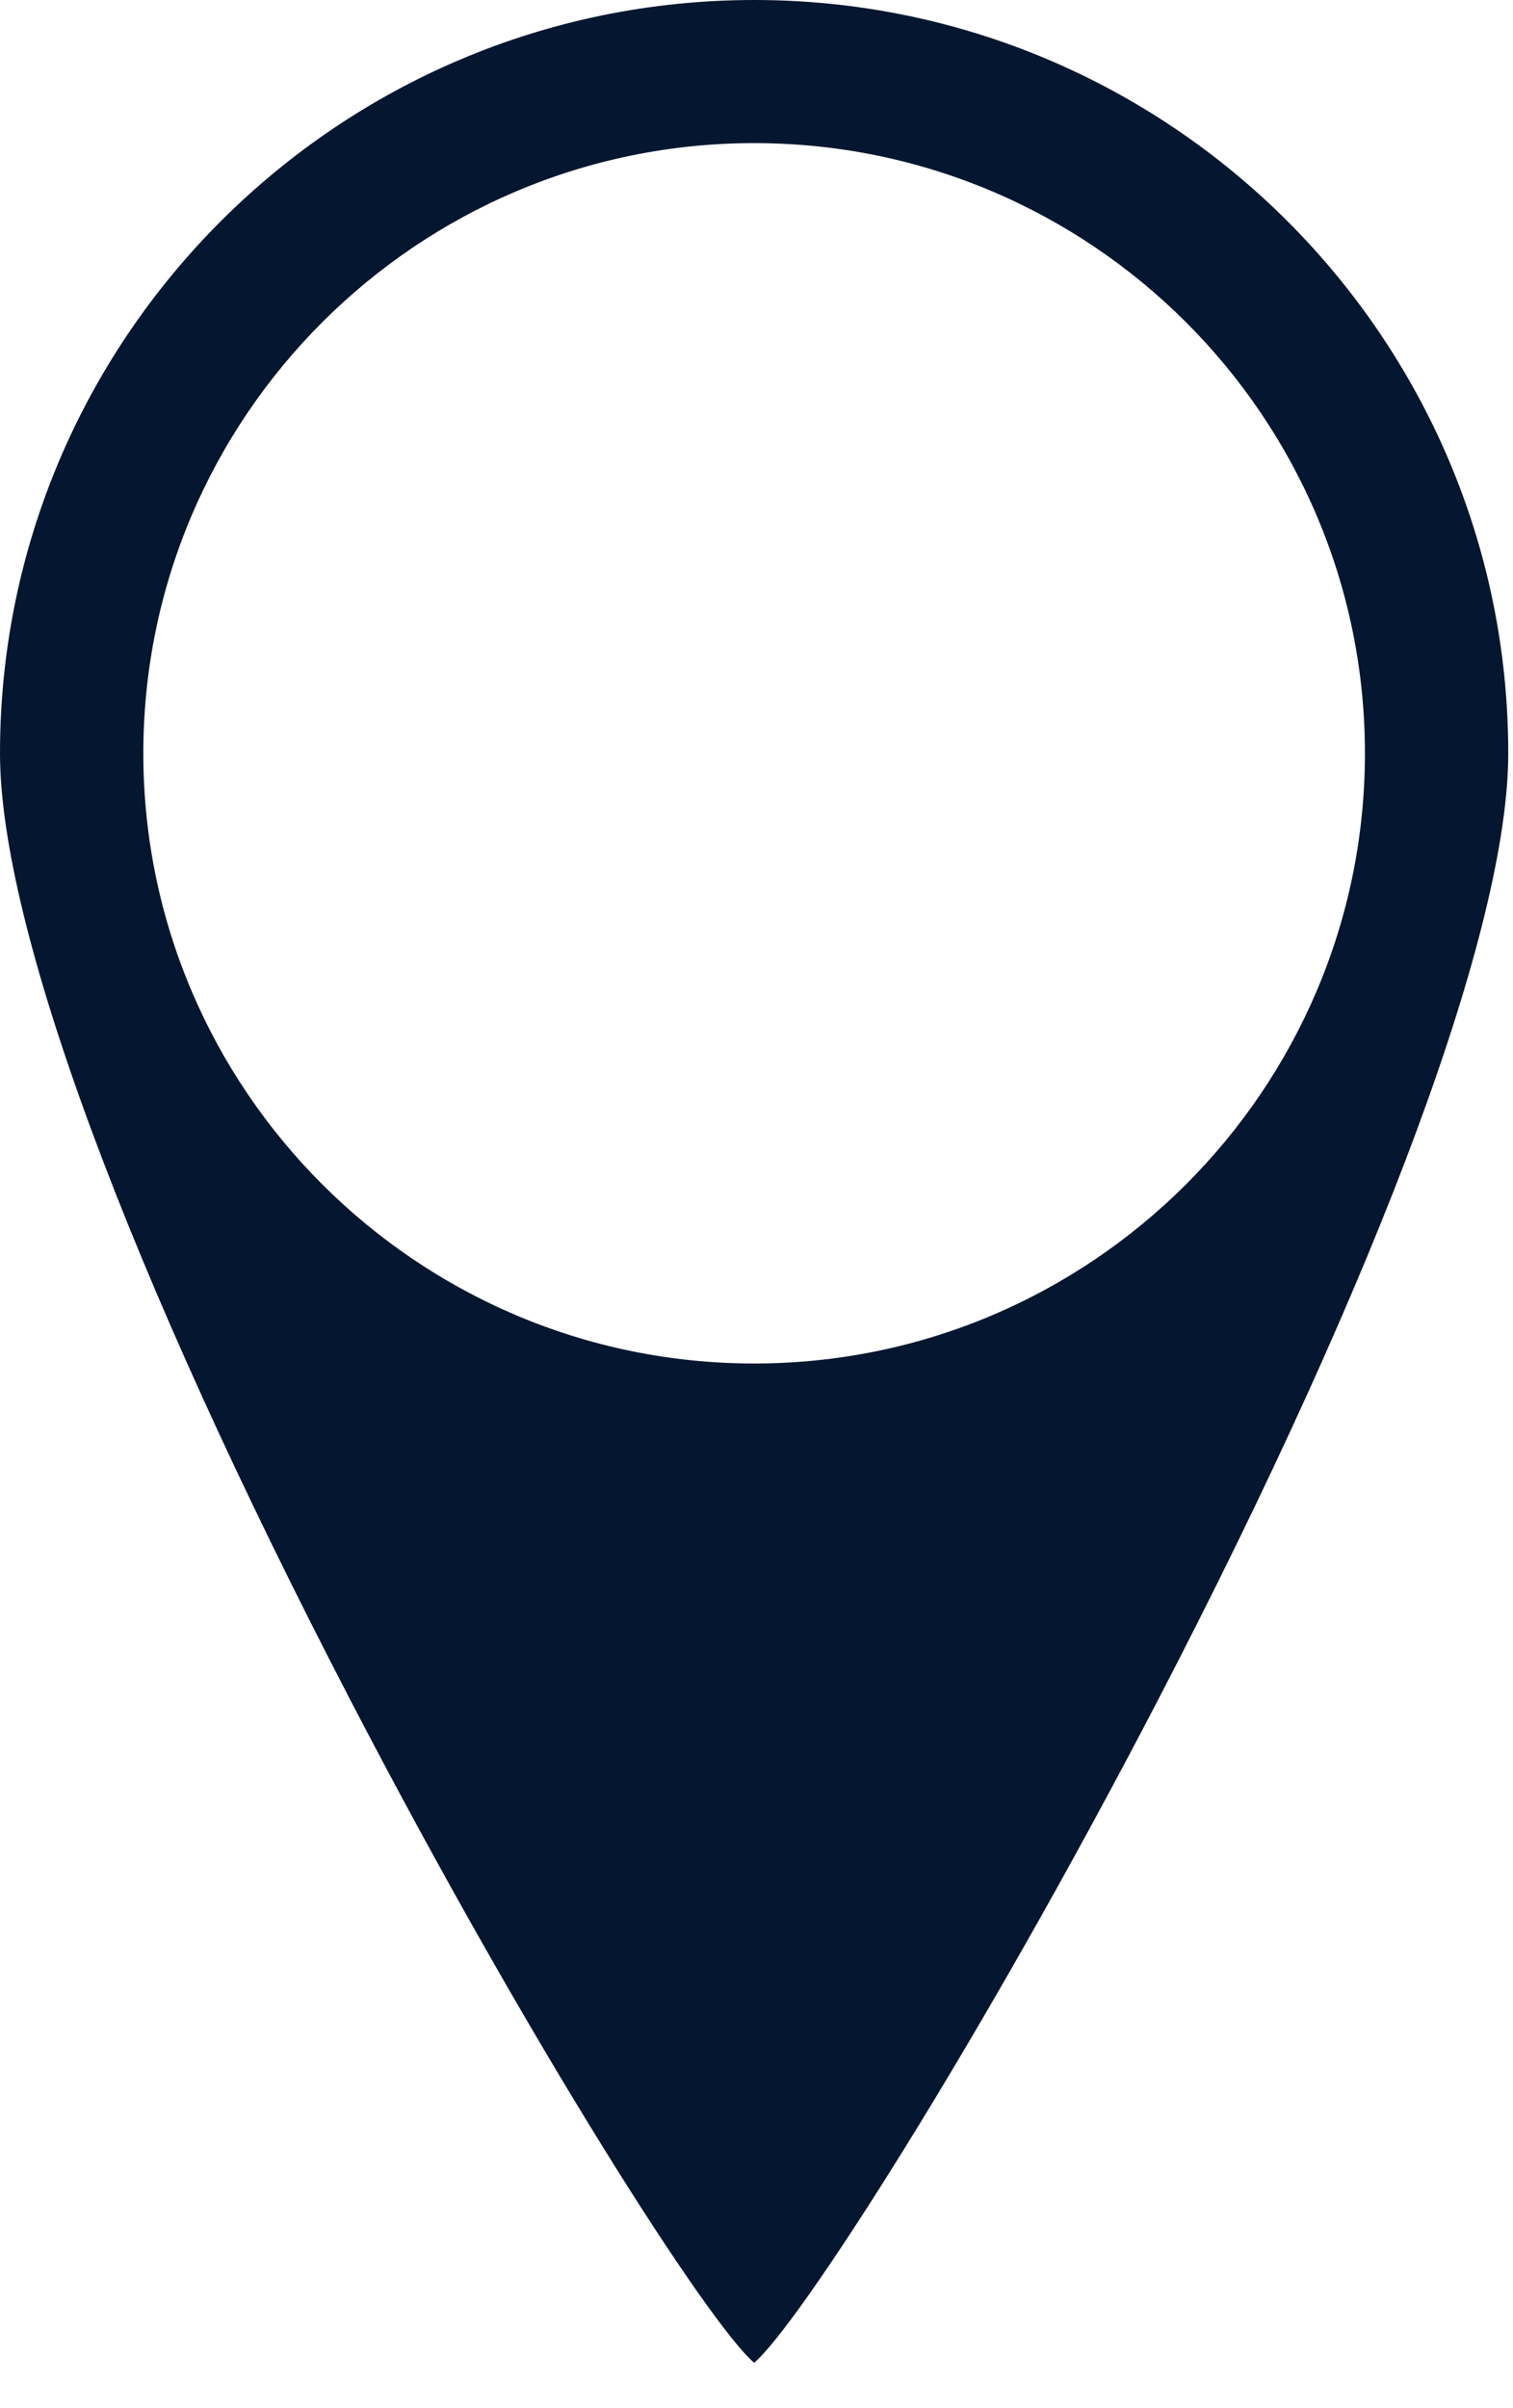
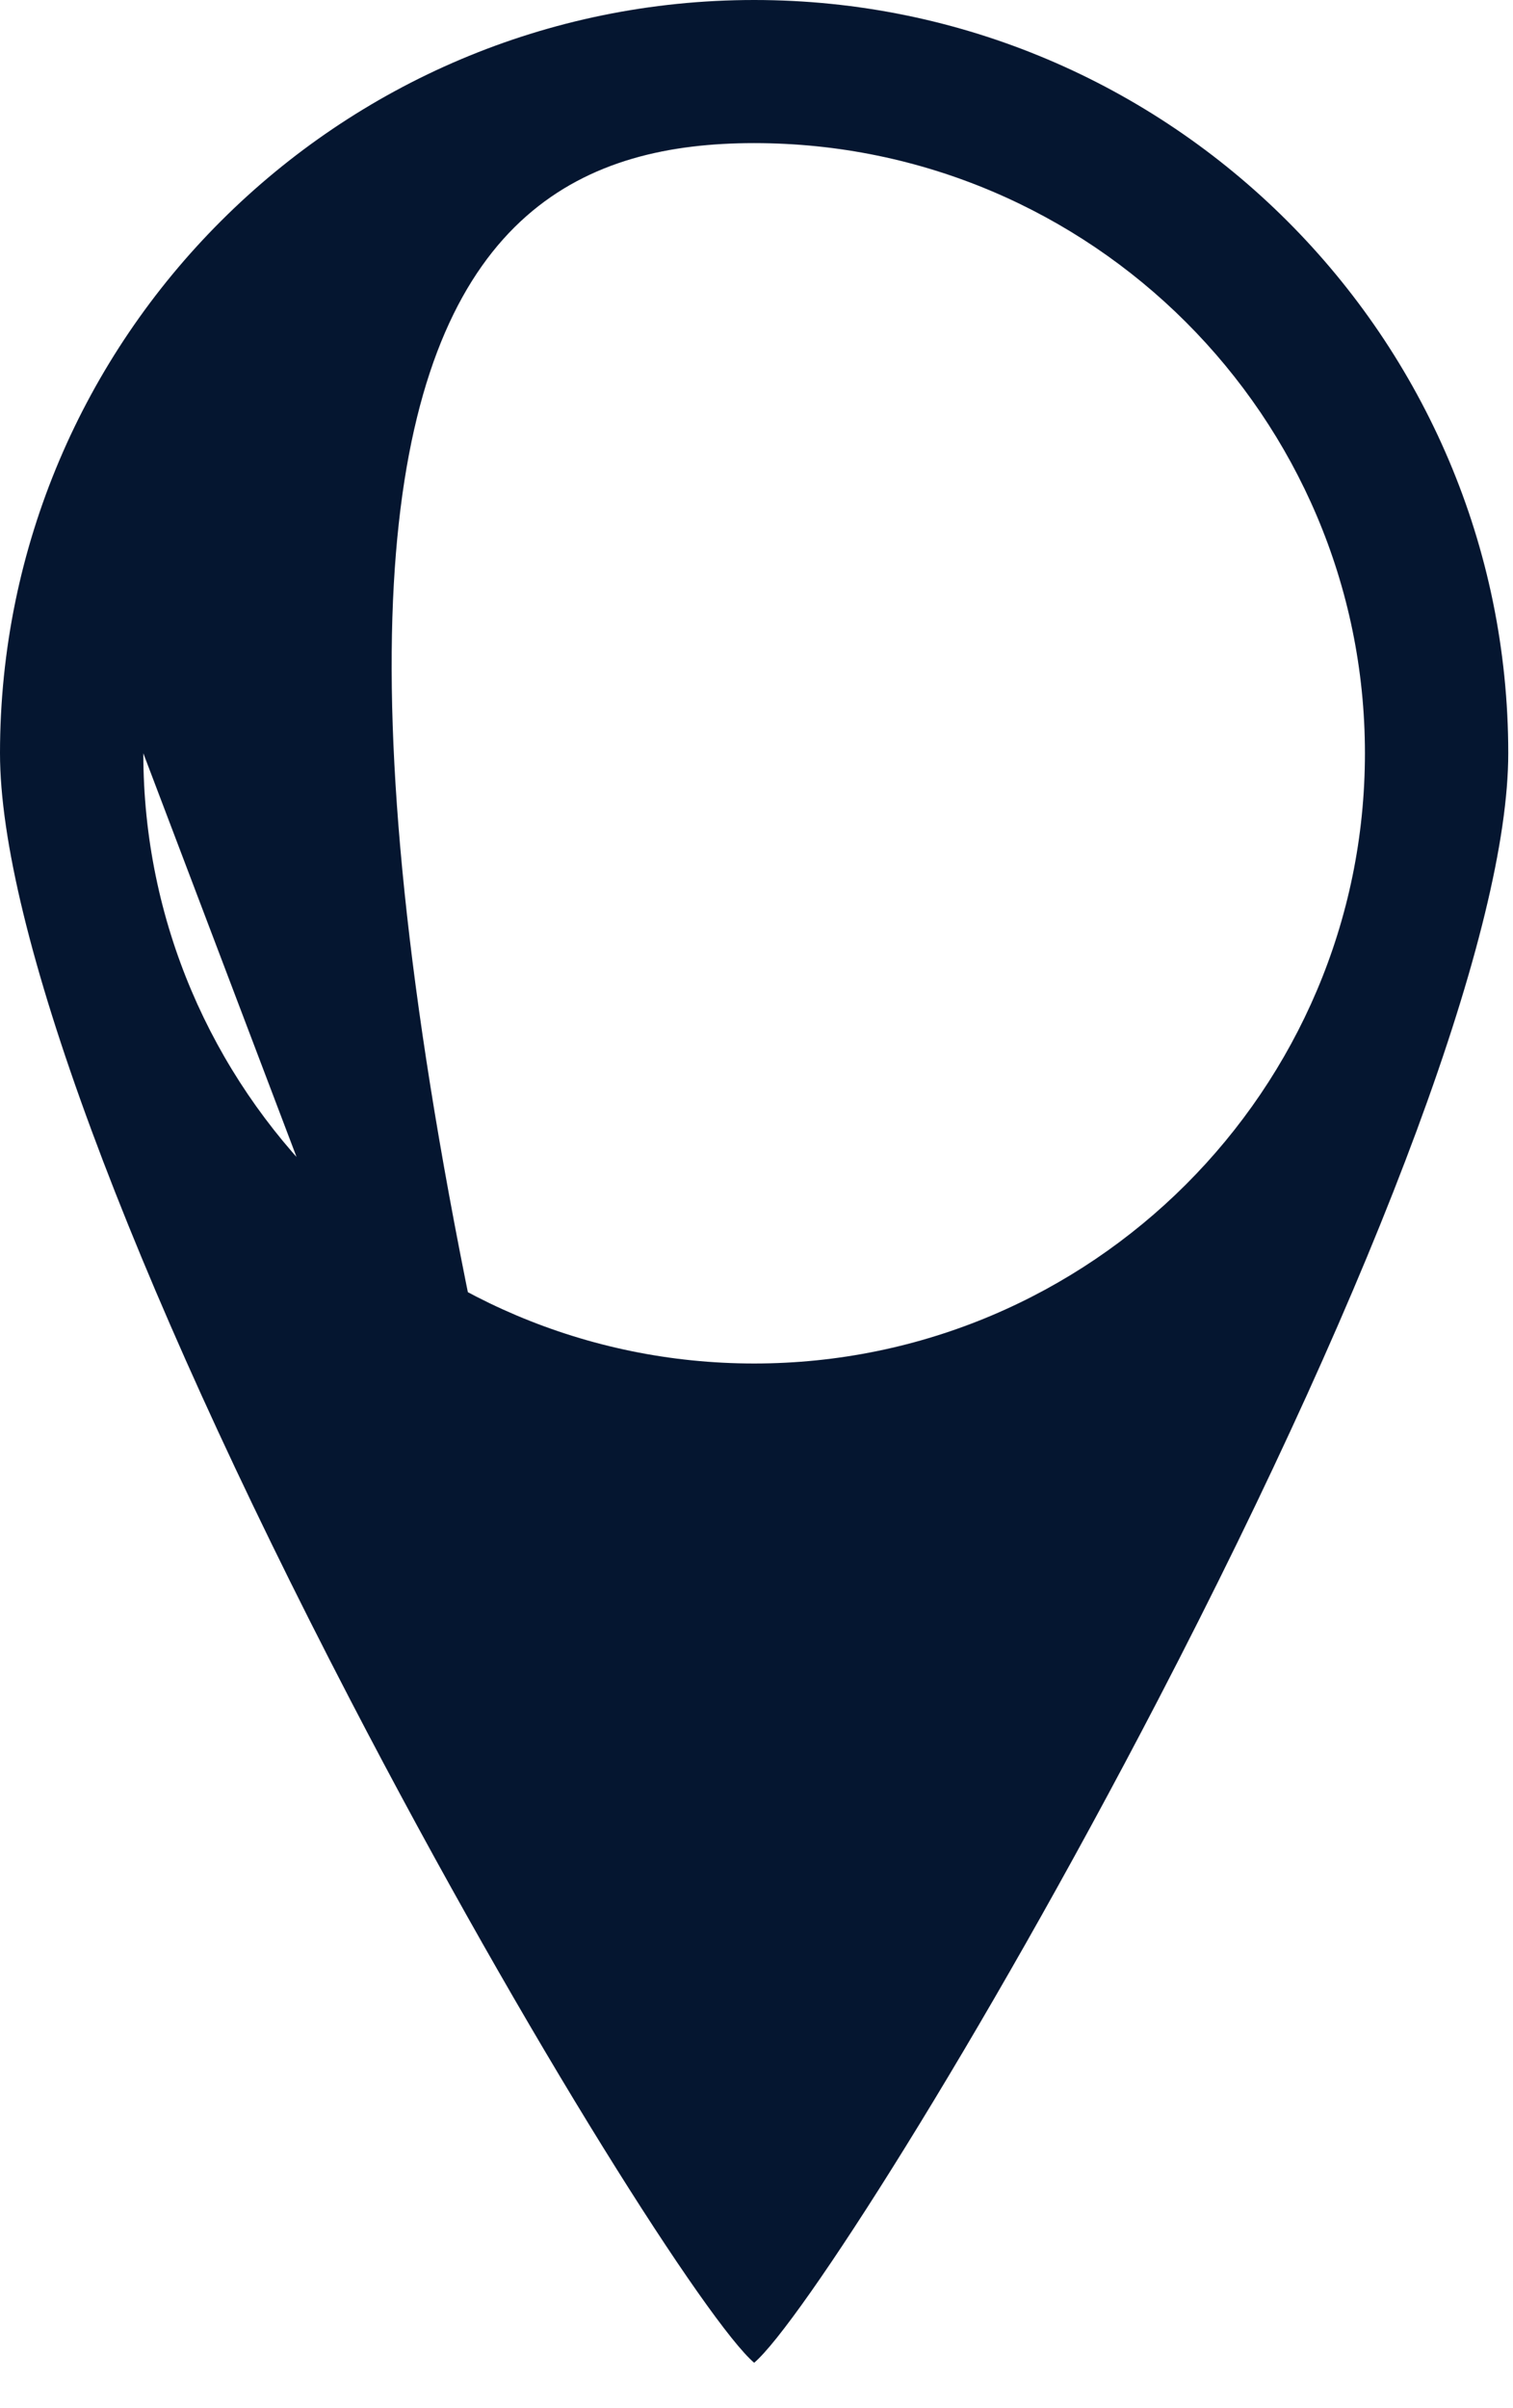
<svg xmlns="http://www.w3.org/2000/svg" width="22" height="35" viewBox="0 0 22 35" fill="none">
  <style class="adjust-screen-brightness" media="screen" />
-   <path d="M10.966 34.34C11.617 33.789 14.228 29.73 16.843 24.698C20.077 18.473 21.931 13.462 21.931 10.948C21.931 4.911 17.012 0 10.966 0C4.919 0 0 4.911 0 10.948C0 13.462 1.855 18.473 5.089 24.698C7.703 29.73 10.314 33.789 10.966 34.34ZM2.084 10.948C2.084 6.059 6.069 2.08 10.966 2.08C15.863 2.08 19.847 6.059 19.847 10.948C19.847 15.838 15.863 19.817 10.966 19.817C6.069 19.817 2.084 15.838 2.084 10.948Z" fill="#051630" />
+   <path d="M10.966 34.34C11.617 33.789 14.228 29.73 16.843 24.698C20.077 18.473 21.931 13.462 21.931 10.948C21.931 4.911 17.012 0 10.966 0C4.919 0 0 4.911 0 10.948C0 13.462 1.855 18.473 5.089 24.698C7.703 29.73 10.314 33.789 10.966 34.34ZC2.084 6.059 6.069 2.08 10.966 2.08C15.863 2.08 19.847 6.059 19.847 10.948C19.847 15.838 15.863 19.817 10.966 19.817C6.069 19.817 2.084 15.838 2.084 10.948Z" fill="#051630" />
</svg>